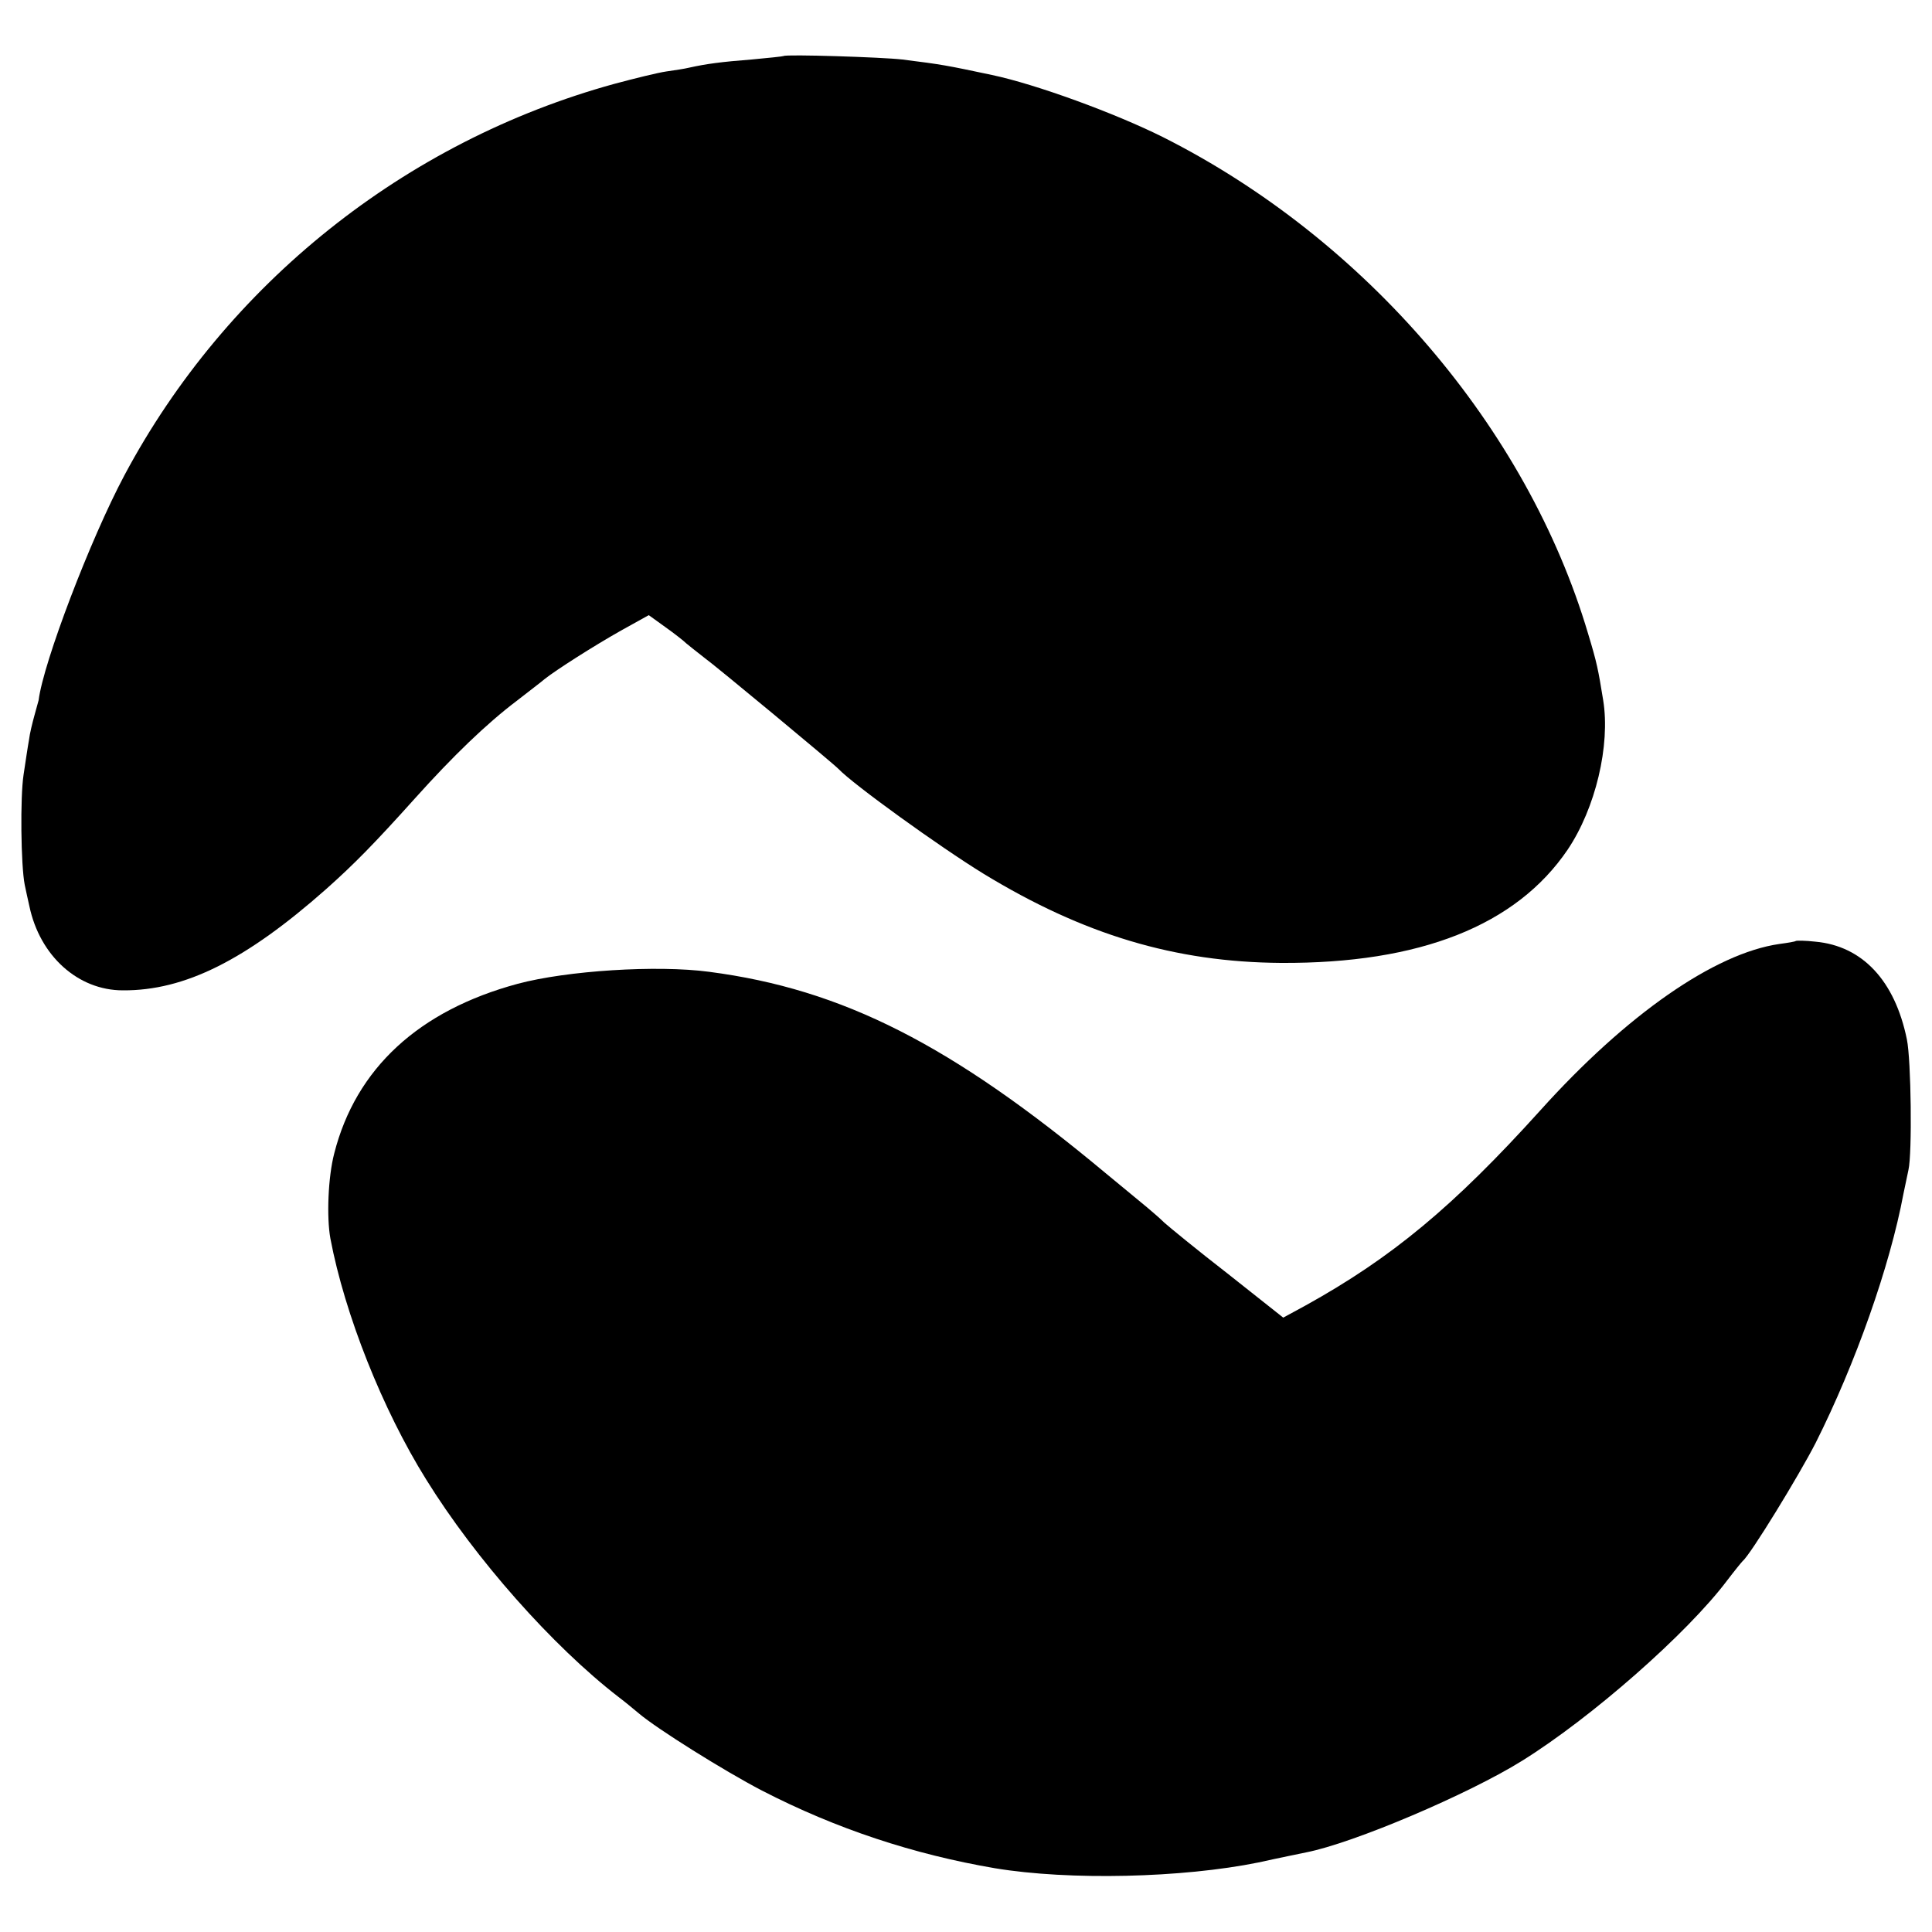
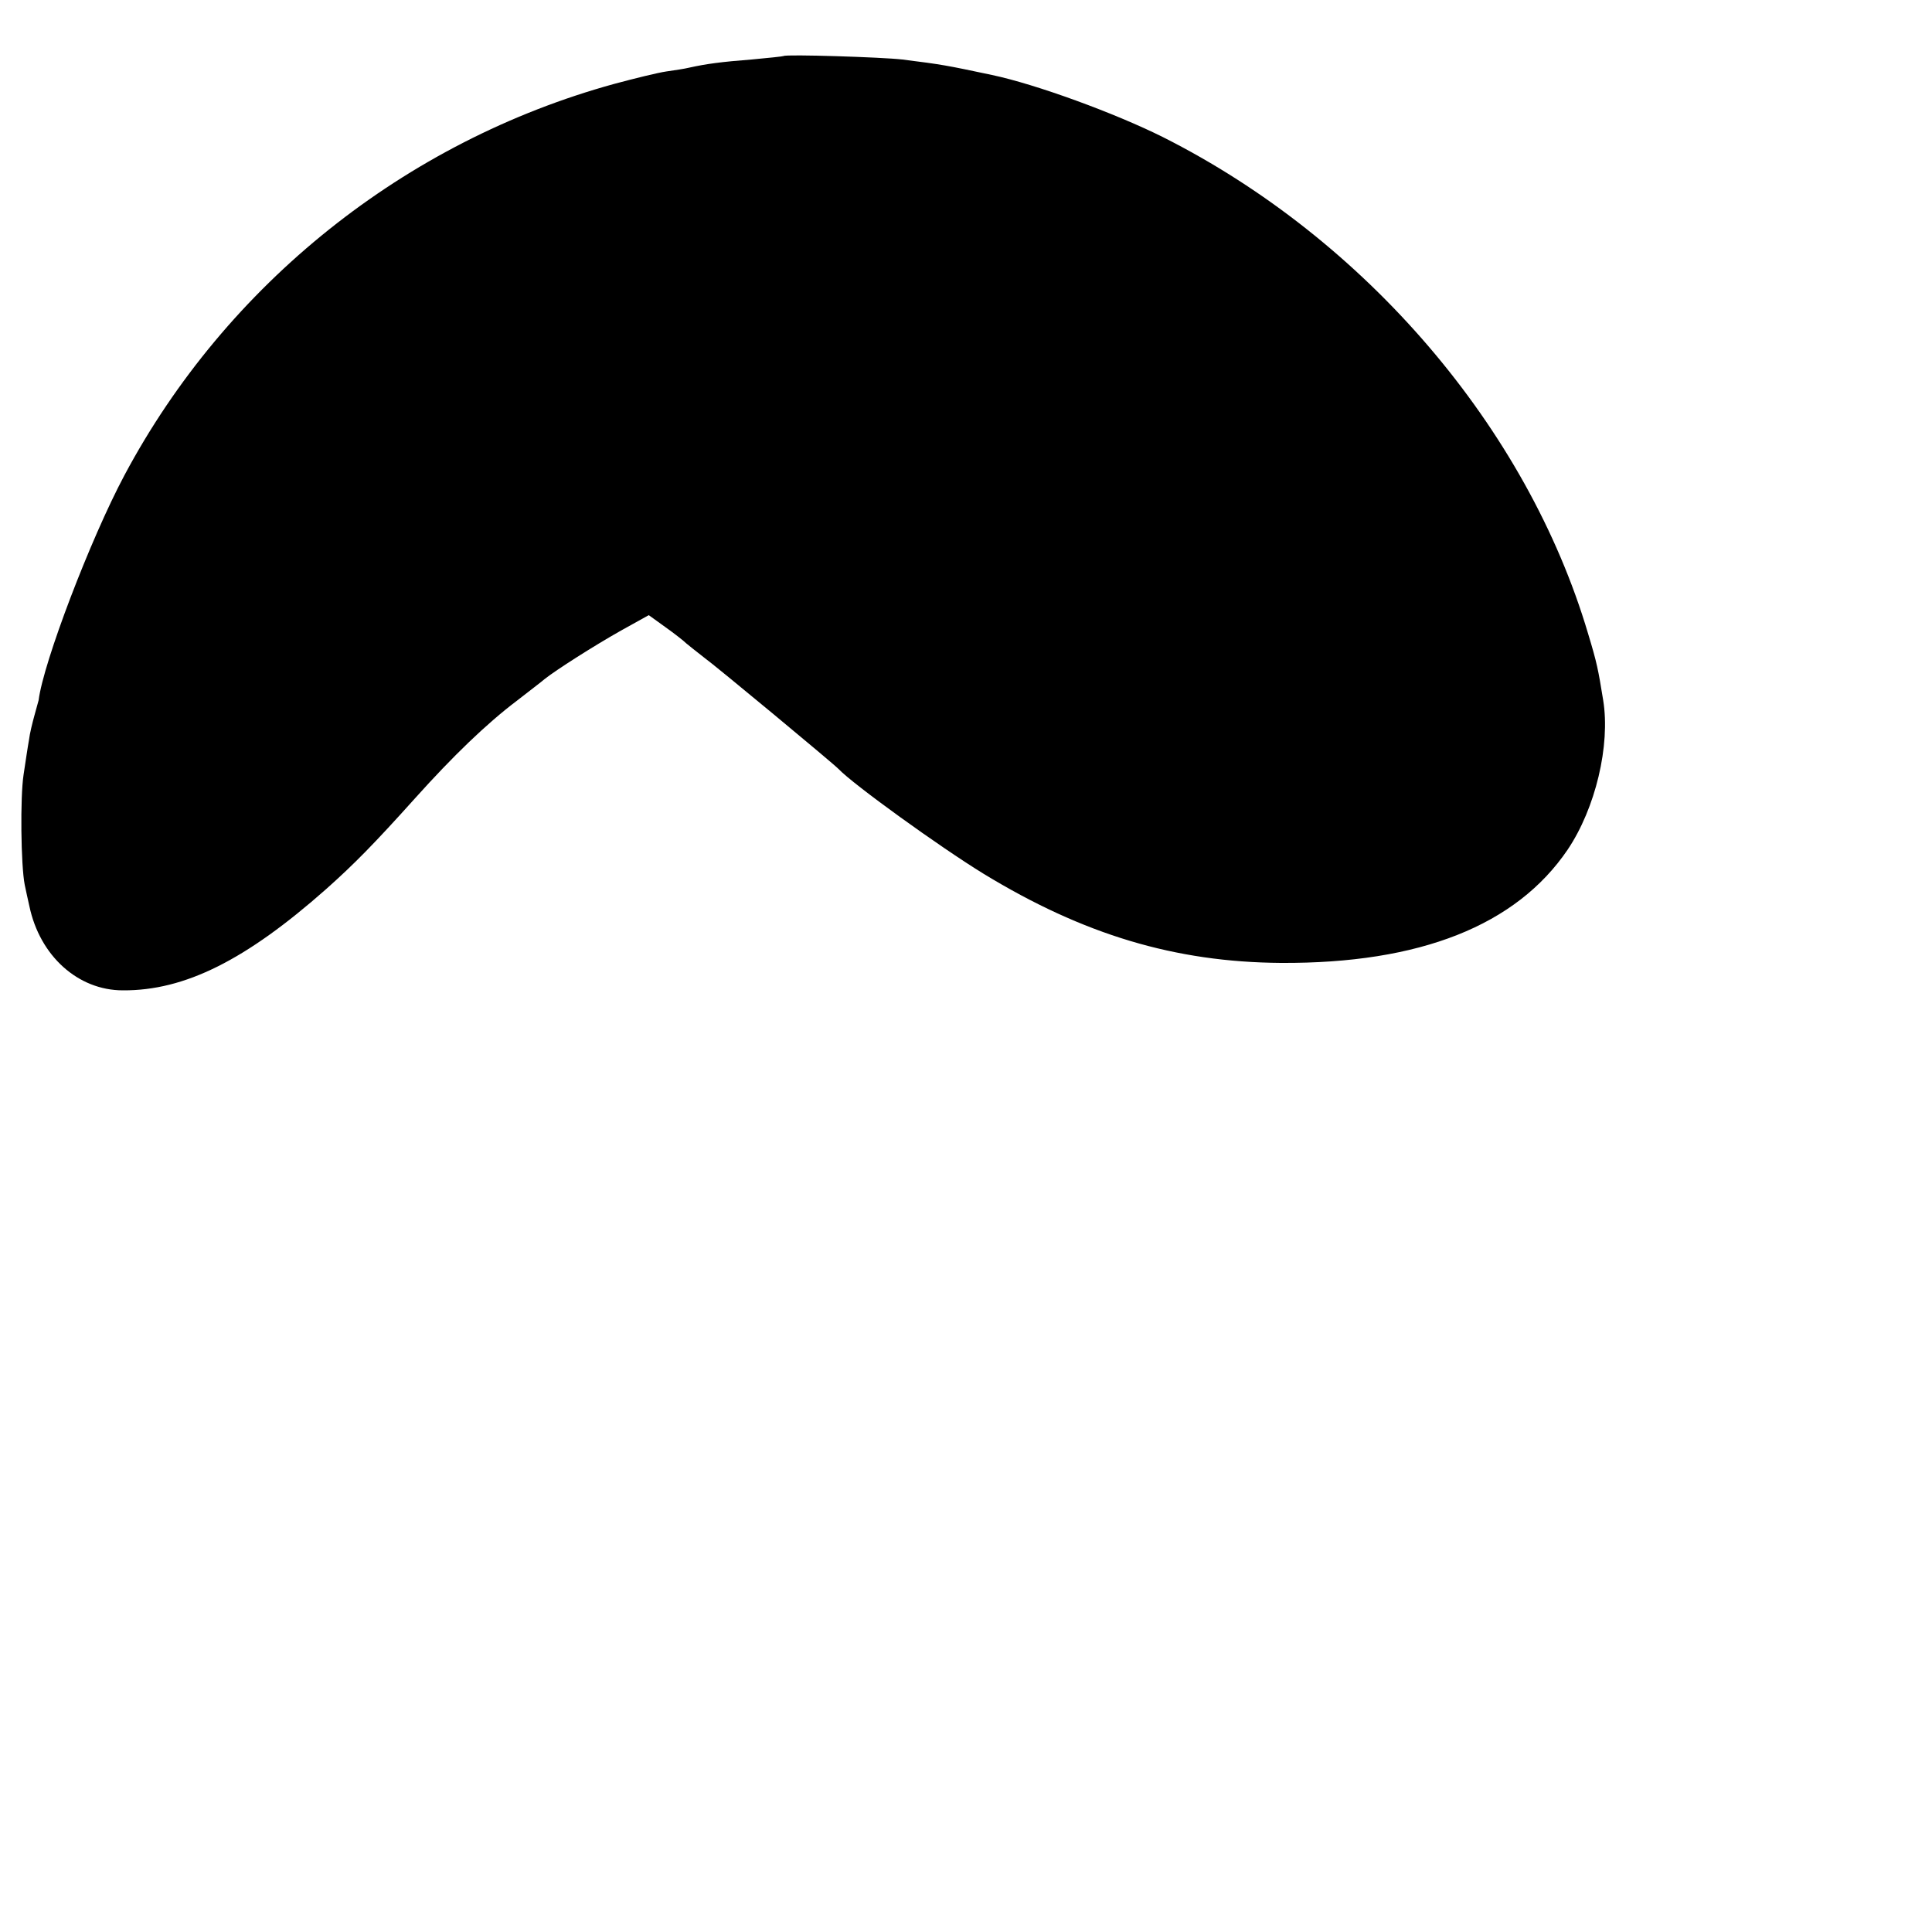
<svg xmlns="http://www.w3.org/2000/svg" version="1" width="666.667" height="666.667" viewBox="0 0 500 500">
  <path d="M202.8 14.5c-.2.1-3.9.5-8.3.9-7.7.6-11.6 1.1-16.1 2.1-1.2.3-3.9.7-6 1-2.1.3-8.2 1.8-13.4 3.2C104.8 36.6 58.6 73.5 32.2 123c-8.8 16.5-21 48.5-22.2 58.2-.1.4-.6 2.2-1.1 4-.5 1.8-1.2 4.6-1.4 6.3-.3 1.6-.9 5.7-1.4 9-.9 5.8-.7 23.5.3 28.5.3 1.4.8 3.8 1.2 5.5 2.7 12.9 12.6 21.8 24.2 21.8 16 .1 31.8-7.8 52.6-26.2 7.3-6.5 12.5-11.8 23.1-23.6 9.7-10.8 18.4-19.2 26.2-25.1 3.2-2.5 6.5-5 7.3-5.7 2.9-2.3 12.6-8.5 19.7-12.5l7.2-4 4.3 3.1c2.4 1.7 4.8 3.6 5.4 4.2.6.5 2.6 2.1 4.4 3.5 3.2 2.3 33.9 27.8 35 29 3.8 4 26.1 20.1 37.5 27.1 25.9 15.8 49.6 22.9 77 23.1 36 .2 60.9-9.7 74.2-29.3 7.2-10.7 11.1-27 9.2-38.7-1.3-8-1.6-9.6-3.9-17.2-15.8-53.3-57.6-102.1-110-128.5-12.4-6.2-32.9-13.7-44.3-16.1-11.8-2.5-12.8-2.7-23.2-4-5-.6-30.2-1.4-30.7-.9z" />
-   <path d="M464.8 243.5c-.2.2-2.1.5-4.3.8-16.7 2.4-39.5 18.2-61.9 43.1-22.4 24.8-38.4 38.1-60.8 50.5l-5.7 3.1-14.4-11.4c-8-6.2-15.3-12.2-16.4-13.2-1.1-1.1-3.1-2.8-4.4-3.9-1.3-1.1-6.2-5.1-10.9-9-39.7-33.1-67.9-47.5-102.5-52-13.5-1.8-36.8-.3-49.5 3.1-25.6 6.9-41.9 21.9-47.5 43.9-1.6 6.1-2 16.5-1 22 3.7 19.6 13.5 44.3 24.8 62.4 12.7 20.5 32.7 43.1 49.8 56.3 1.6 1.2 4 3.2 5.2 4.2 4.7 4 22.1 14.9 31.9 20 19.2 9.9 39.2 16.5 60.3 20.1 19.3 3.2 48.5 2.5 68.2-1.5 5.4-1.2 10.9-2.3 12.3-2.6 12.3-2.4 42.1-15.1 55.9-23.7 18-11.2 42.8-33 53.1-46.7 1.9-2.5 3.7-4.7 4-5 2-1.6 14.6-22.2 18.9-30.6 10.3-20.5 19.2-45.7 22.7-64.4.3-1.4.9-4.2 1.3-6.2 1-4.3.7-28.5-.4-33.8-3.1-15.2-11.5-24.2-23.7-25.3-2.6-.3-4.8-.3-5-.2z" />
</svg>